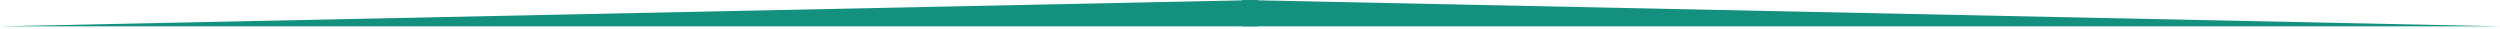
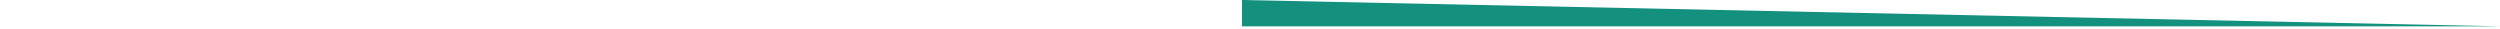
<svg xmlns="http://www.w3.org/2000/svg" width="341" height="4" viewBox="0 0 341 4" fill="none">
  <path d="M169.403 3.589H341L169.403 0V3.589Z" fill="#13907E" />
-   <path d="M171.598 3.589H6.10352e-05L171.598 0V3.589Z" fill="#13907E" />
</svg>